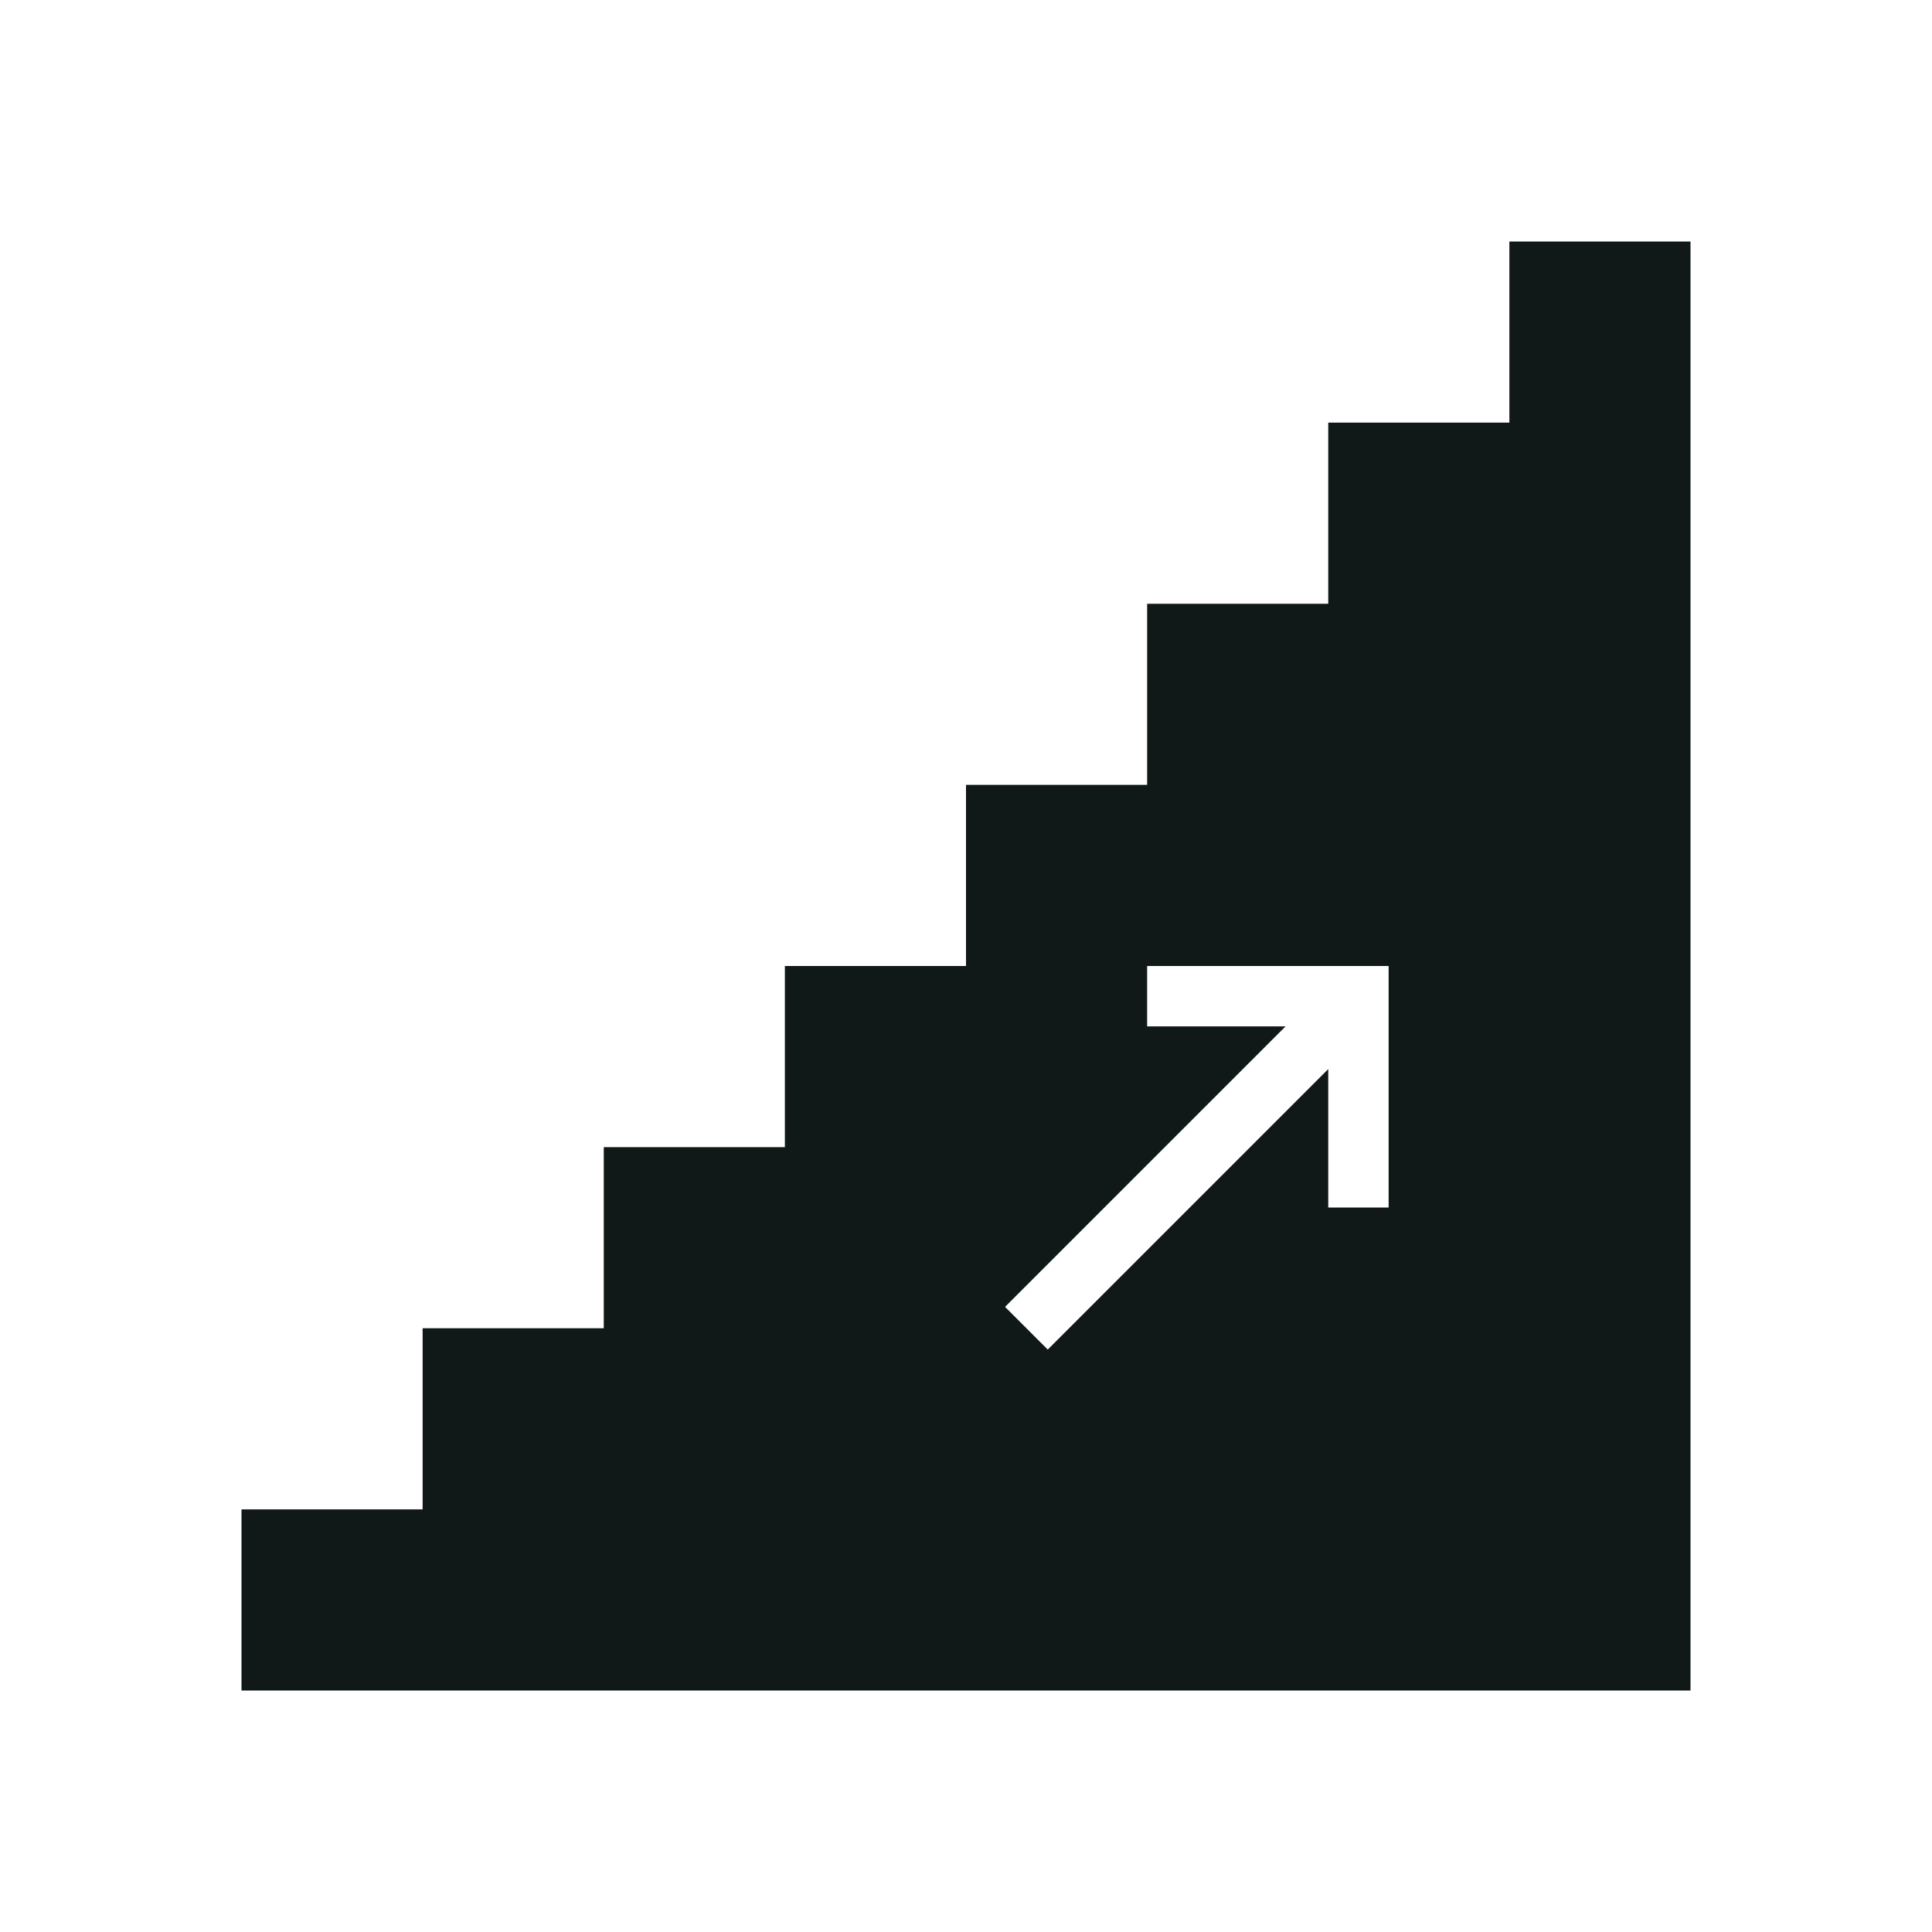
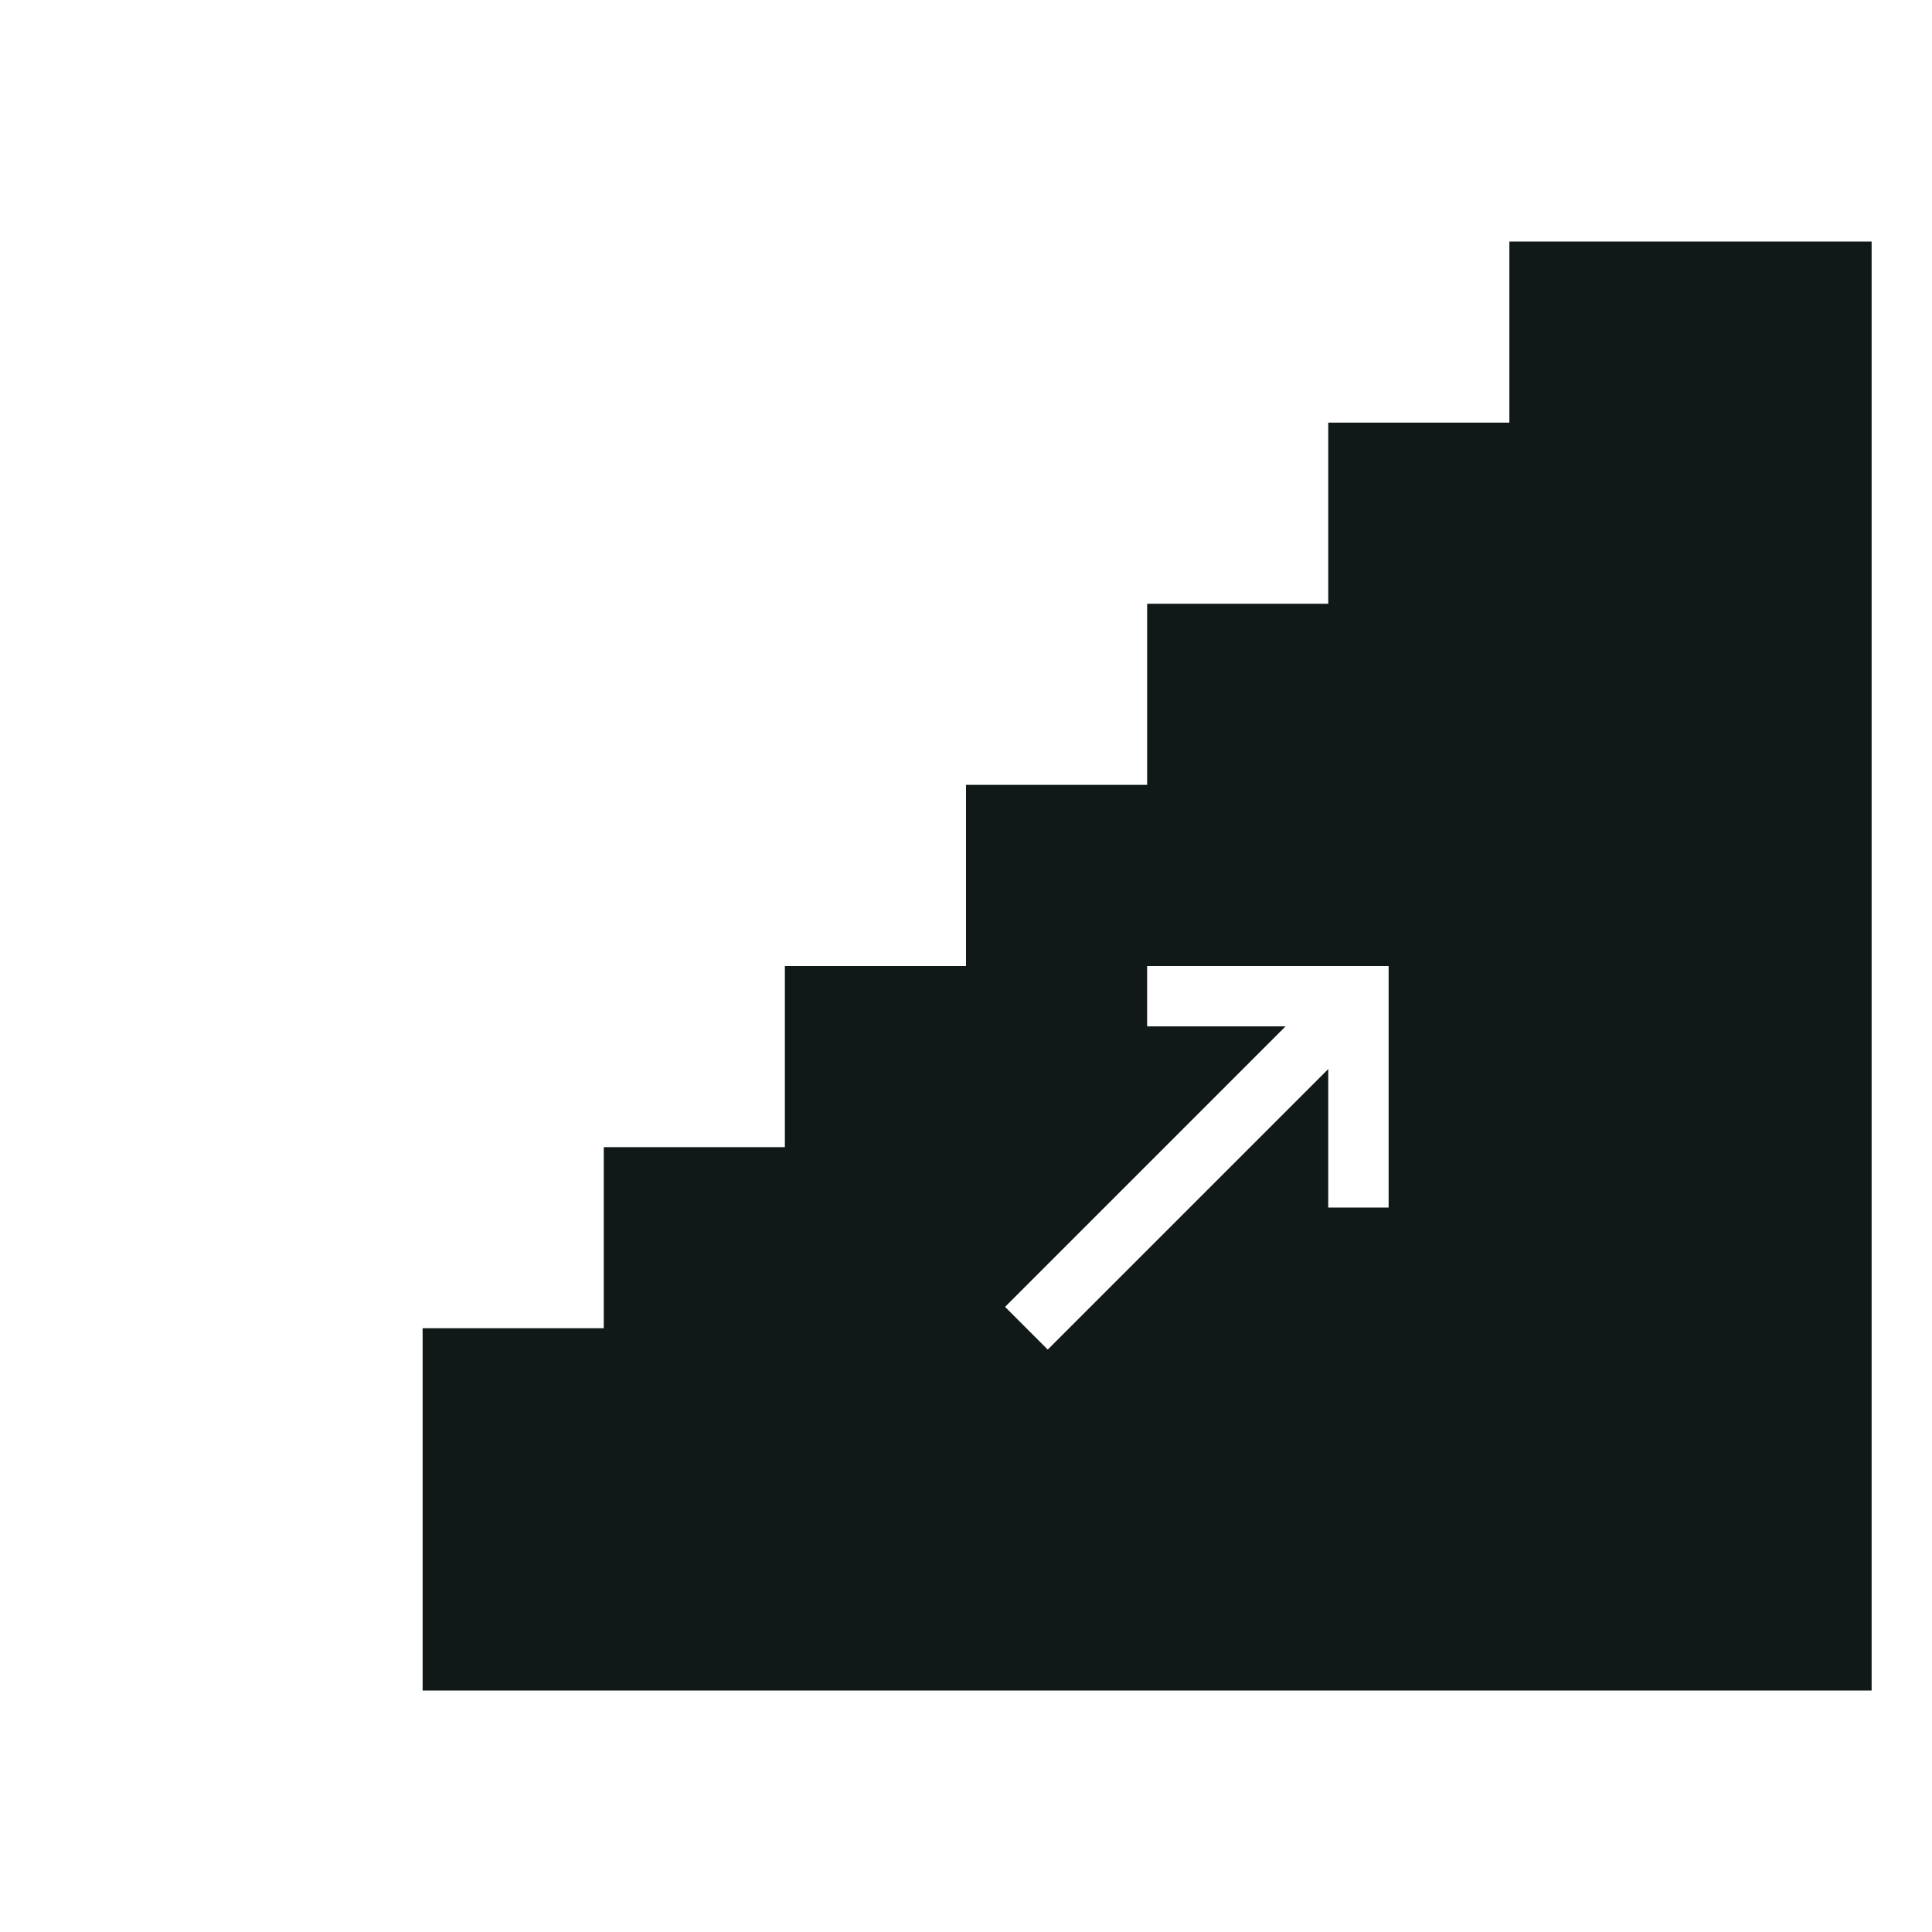
<svg xmlns="http://www.w3.org/2000/svg" version="1.1" id="Uploaded to svgrepo.com" width="800px" height="800px" viewBox="0 0 32 32" xml:space="preserve">
  <style type="text/css">
	.sharpcorners_een{fill:#111918;}
	.st0{fill:#0B1719;}
</style>
-   <path class="sharpcorners_een" d="M25,4v3h-3v3h-3v3h-3v3h-3v3h-3v3H7v3l-3,0v3h24V4H25z M23,20h-1v-2.293l-4.646,4.646  l-0.707-0.707L21.293,17H19v-1h4V20z" />
+   <path class="sharpcorners_een" d="M25,4v3h-3v3h-3v3h-3v3h-3v3h-3v3H7v3v3h24V4H25z M23,20h-1v-2.293l-4.646,4.646  l-0.707-0.707L21.293,17H19v-1h4V20z" />
</svg>